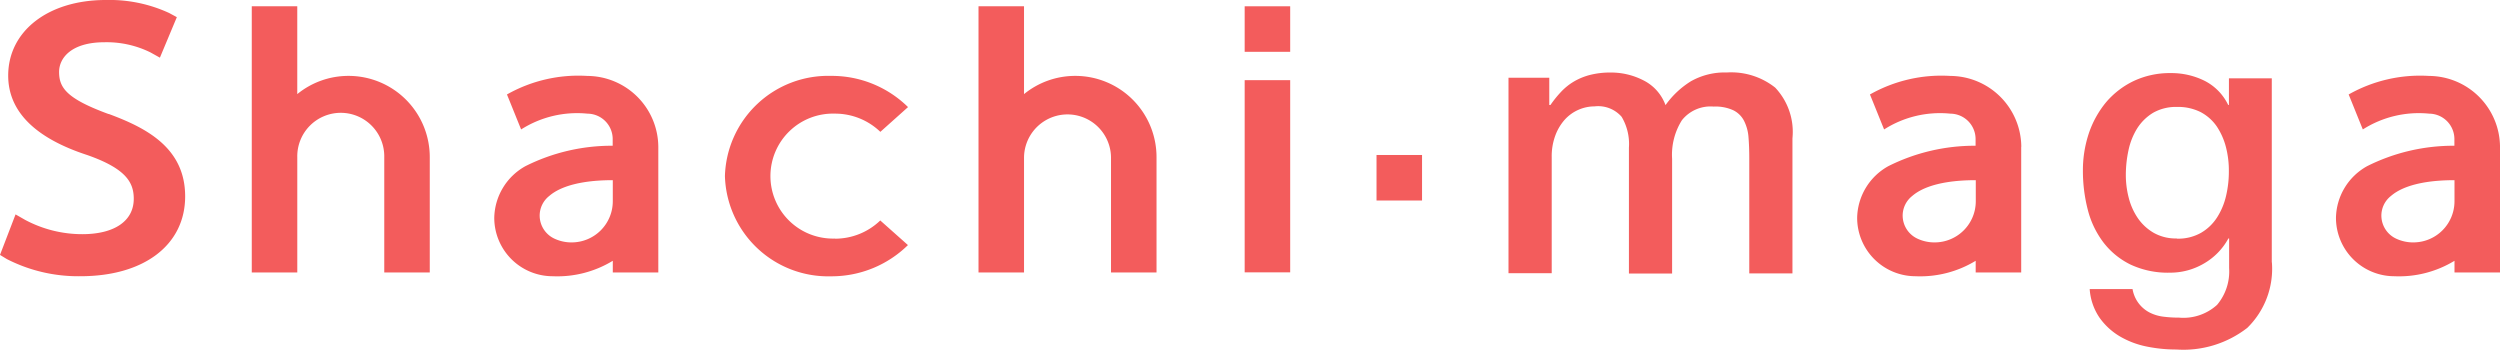
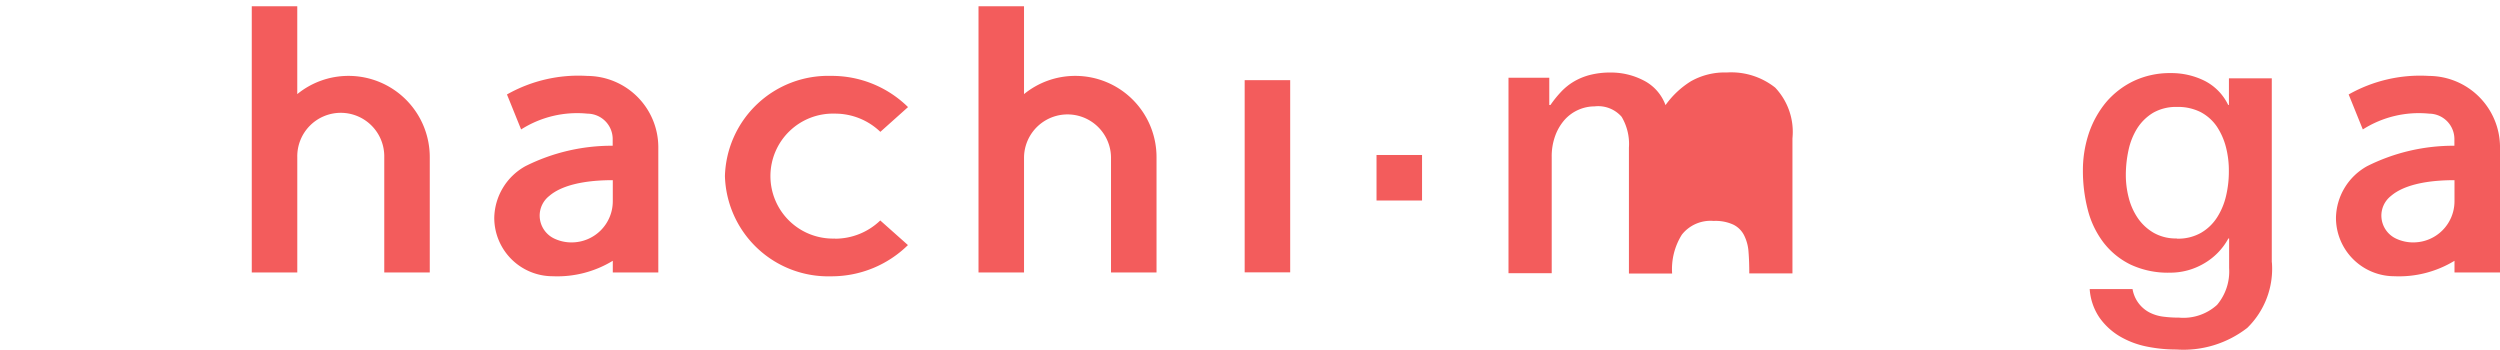
<svg xmlns="http://www.w3.org/2000/svg" width="171.628" height="23.995" viewBox="0 0 171.628 23.995">
  <defs>
    <clipPath id="clip-path">
      <rect id="矩形_8477" data-name="矩形 8477" width="171.628" height="23.995" fill="#f35c5c" />
    </clipPath>
  </defs>
  <g id="组_14618" data-name="组 14618" clip-path="url(#clip-path)">
    <path id="路径_44575" data-name="路径 44575" d="M208.384,19.849a5.671,5.671,0,0,1-1.69,4.5,7.146,7.146,0,0,1-4.859,1.485,10.08,10.08,0,0,1-2.027-.2,5.958,5.958,0,0,1-1.859-.7,4.54,4.54,0,0,1-1.4-1.288,3.944,3.944,0,0,1-.673-1.961h2.942a2.219,2.219,0,0,0,1.171,1.61,2.839,2.839,0,0,0,.944.285,8.526,8.526,0,0,0,1.083.066,3.426,3.426,0,0,0,2.605-.878,3.557,3.557,0,0,0,.827-2.525V18.21h-.051a4.41,4.41,0,0,1-1.69,1.727,4.558,4.558,0,0,1-2.305.622A6.039,6.039,0,0,1,198.674,20a5.245,5.245,0,0,1-1.859-1.522,6.253,6.253,0,0,1-1.068-2.232,10.677,10.677,0,0,1-.337-2.708,8.014,8.014,0,0,1,.41-2.554,6.717,6.717,0,0,1,1.185-2.129A5.738,5.738,0,0,1,198.9,7.4a5.8,5.8,0,0,1,2.539-.542,5.121,5.121,0,0,1,2.32.527,3.612,3.612,0,0,1,1.625,1.661h.051V7.219h2.942v12.63Zm-6.527-1.625a3.193,3.193,0,0,0,1.661-.4,3.244,3.244,0,0,0,1.1-1.054,4.7,4.7,0,0,0,.622-1.493,7.3,7.3,0,0,0,.19-1.69,6.425,6.425,0,0,0-.2-1.646,4.635,4.635,0,0,0-.629-1.42,3.106,3.106,0,0,0-1.1-.981,3.453,3.453,0,0,0-1.639-.359,3.158,3.158,0,0,0-1.646.41,3.357,3.357,0,0,0-1.083,1.068,4.654,4.654,0,0,0-.593,1.493,8.076,8.076,0,0,0-.183,1.661,6.225,6.225,0,0,0,.2,1.61,4.386,4.386,0,0,0,.629,1.4,3.384,3.384,0,0,0,1.083,1,3.094,3.094,0,0,0,1.588.388" transform="translate(-52.416 -1.84)" fill="#f35c5c" />
    <rect id="矩形_8474" data-name="矩形 8474" width="3.125" height="3.125" transform="translate(94.5 10.64)" fill="#f35c5c" />
-     <path id="路径_44576" data-name="路径 44576" d="M7.457,7.83c-2.876-1.054-3.4-1.8-3.4-2.89C4.054,4,4.874,2.9,7.179,2.9a6.8,6.8,0,0,1,3.154.7l.644.359L12.14,1.178,11.613.893A9.775,9.775,0,0,0,7.259,0C3.315,0,.563,2.129.563,5.188.563,7.64,2.4,9.476,6,10.647c2.642.929,3.183,1.873,3.183,3,0,1.522-1.324,2.429-3.534,2.429A8.313,8.313,0,0,1,1.734,15.1l-.666-.381L0,17.5l.468.285a10.749,10.749,0,0,0,5.057,1.178c4.369,0,7.186-2.151,7.186-5.481S10.054,8.781,7.464,7.823" transform="translate(0 0)" fill="#f35c5c" />
    <path id="路径_44577" data-name="路径 44577" d="M75.555,18.287a4.29,4.29,0,1,1,0-8.576,4.477,4.477,0,0,1,3.125,1.251l1.9-1.7A7.452,7.452,0,0,0,75.291,7.12,7.087,7.087,0,0,0,68.01,14a7.092,7.092,0,0,0,7.281,6.879,7.483,7.483,0,0,0,5.283-2.144l-1.9-1.69a4.464,4.464,0,0,1-3.125,1.251" transform="translate(-18.243 -1.91)" fill="#f35c5c" />
    <path id="路径_44578" data-name="路径 44578" d="M57.632,11.983V20.61H54.507v-.8a7.315,7.315,0,0,1-4.127,1.061,4.012,4.012,0,0,1-4.01-4.01,4.138,4.138,0,0,1,2.144-3.549,13.208,13.208,0,0,1,5.986-1.4v-.468a1.744,1.744,0,0,0-1.727-1.734,7.163,7.163,0,0,0-4.559,1.083c-.2-.483-.776-1.925-.973-2.4a9.954,9.954,0,0,1,5.525-1.273,4.9,4.9,0,0,1,4.866,4.866m-3.125,2.29c-3.081,0-4.083.849-4.383,1.1a1.72,1.72,0,0,0-.637,1.339,1.752,1.752,0,0,0,1.068,1.6,2.749,2.749,0,0,0,1.127.234,2.826,2.826,0,0,0,2.825-2.825V14.273Z" transform="translate(-12.438 -1.907)" fill="#f35c5c" />
-     <path id="路径_44579" data-name="路径 44579" d="M185.492,11.983V20.61h-3.125v-.8a7.315,7.315,0,0,1-4.127,1.061,4.012,4.012,0,0,1-4.01-4.01,4.138,4.138,0,0,1,2.144-3.549,13.207,13.207,0,0,1,5.986-1.4v-.468a1.744,1.744,0,0,0-1.727-1.734,7.133,7.133,0,0,0-4.552,1.083c-.2-.483-.776-1.925-.973-2.4a9.954,9.954,0,0,1,5.525-1.273,4.9,4.9,0,0,1,4.866,4.866m-3.125,2.29c-3.081,0-4.083.849-4.383,1.1a1.72,1.72,0,0,0-.637,1.339,1.752,1.752,0,0,0,1.068,1.6,2.749,2.749,0,0,0,1.127.234,2.826,2.826,0,0,0,2.825-2.825V14.273Z" transform="translate(-46.734 -1.907)" fill="#f35c5c" />
    <path id="路径_44580" data-name="路径 44580" d="M230.412,11.983V20.61h-3.125v-.8a7.315,7.315,0,0,1-4.127,1.061,4.012,4.012,0,0,1-4.01-4.01,4.138,4.138,0,0,1,2.144-3.549,13.208,13.208,0,0,1,5.986-1.4v-.468a1.744,1.744,0,0,0-1.727-1.734,7.163,7.163,0,0,0-4.559,1.083c-.2-.483-.776-1.925-.973-2.4a9.954,9.954,0,0,1,5.525-1.273,4.9,4.9,0,0,1,4.866,4.866m-3.125,2.29c-3.081,0-4.083.849-4.383,1.1a1.72,1.72,0,0,0-.637,1.339,1.752,1.752,0,0,0,1.068,1.6,2.749,2.749,0,0,0,1.127.234,2.826,2.826,0,0,0,2.825-2.825V14.273Z" transform="translate(-58.783 -1.907)" fill="#f35c5c" />
    <path id="路径_44581" data-name="路径 44581" d="M30.264,5.368a5.552,5.552,0,0,0-3.52,1.251V.59H23.62V18.862h3.125V10.944a2.986,2.986,0,1,1,5.971,0v7.918H35.84V10.944a5.575,5.575,0,0,0-5.576-5.576" transform="translate(-6.336 -0.158)" fill="#f35c5c" />
    <path id="路径_44582" data-name="路径 44582" d="M98.444,5.368a5.552,5.552,0,0,0-3.52,1.251V.59H91.8V18.862h3.125V10.944a2.986,2.986,0,0,1,5.971,0v7.918h3.125V10.944a5.575,5.575,0,0,0-5.576-5.576" transform="translate(-24.624 -0.158)" fill="#f35c5c" />
    <rect id="矩形_8475" data-name="矩形 8475" width="3.125" height="13.194" transform="translate(85.448 5.503)" fill="#f35c5c" />
-     <rect id="矩形_8476" data-name="矩形 8476" width="3.125" height="3.125" transform="translate(85.448 0.432)" fill="#f35c5c" />
-     <path id="路径_44583" data-name="路径 44583" d="M141.52,7.159h2.8V9.032h.081a7.479,7.479,0,0,1,.732-.907,3.99,3.99,0,0,1,.871-.7,4.316,4.316,0,0,1,1.1-.454,5.614,5.614,0,0,1,1.427-.168,4.861,4.861,0,0,1,2.276.549,3.087,3.087,0,0,1,1.493,1.69A6.042,6.042,0,0,1,154.048,7.4a4.716,4.716,0,0,1,2.466-.6,4.852,4.852,0,0,1,3.315,1.039,4.43,4.43,0,0,1,1.185,3.483v9.271h-2.964V12.742c0-.534-.015-1.024-.051-1.464a2.977,2.977,0,0,0-.3-1.142,1.642,1.642,0,0,0-.739-.739,2.916,2.916,0,0,0-1.354-.256,2.507,2.507,0,0,0-2.181.937,4.445,4.445,0,0,0-.673,2.649V20.6h-2.964V11.959a3.652,3.652,0,0,0-.5-2.115,2.135,2.135,0,0,0-1.859-.717,2.775,2.775,0,0,0-2.042.907,3.4,3.4,0,0,0-.651,1.09,4.067,4.067,0,0,0-.249,1.478v7.976H141.52Z" transform="translate(-37.96 -1.824)" fill="#f35c5c" />
+     <path id="路径_44583" data-name="路径 44583" d="M141.52,7.159h2.8V9.032h.081a7.479,7.479,0,0,1,.732-.907,3.99,3.99,0,0,1,.871-.7,4.316,4.316,0,0,1,1.1-.454,5.614,5.614,0,0,1,1.427-.168,4.861,4.861,0,0,1,2.276.549,3.087,3.087,0,0,1,1.493,1.69A6.042,6.042,0,0,1,154.048,7.4a4.716,4.716,0,0,1,2.466-.6,4.852,4.852,0,0,1,3.315,1.039,4.43,4.43,0,0,1,1.185,3.483v9.271h-2.964c0-.534-.015-1.024-.051-1.464a2.977,2.977,0,0,0-.3-1.142,1.642,1.642,0,0,0-.739-.739,2.916,2.916,0,0,0-1.354-.256,2.507,2.507,0,0,0-2.181.937,4.445,4.445,0,0,0-.673,2.649V20.6h-2.964V11.959a3.652,3.652,0,0,0-.5-2.115,2.135,2.135,0,0,0-1.859-.717,2.775,2.775,0,0,0-2.042.907,3.4,3.4,0,0,0-.651,1.09,4.067,4.067,0,0,0-.249,1.478v7.976H141.52Z" transform="translate(-37.96 -1.824)" fill="#f35c5c" />
  </g>
</svg>